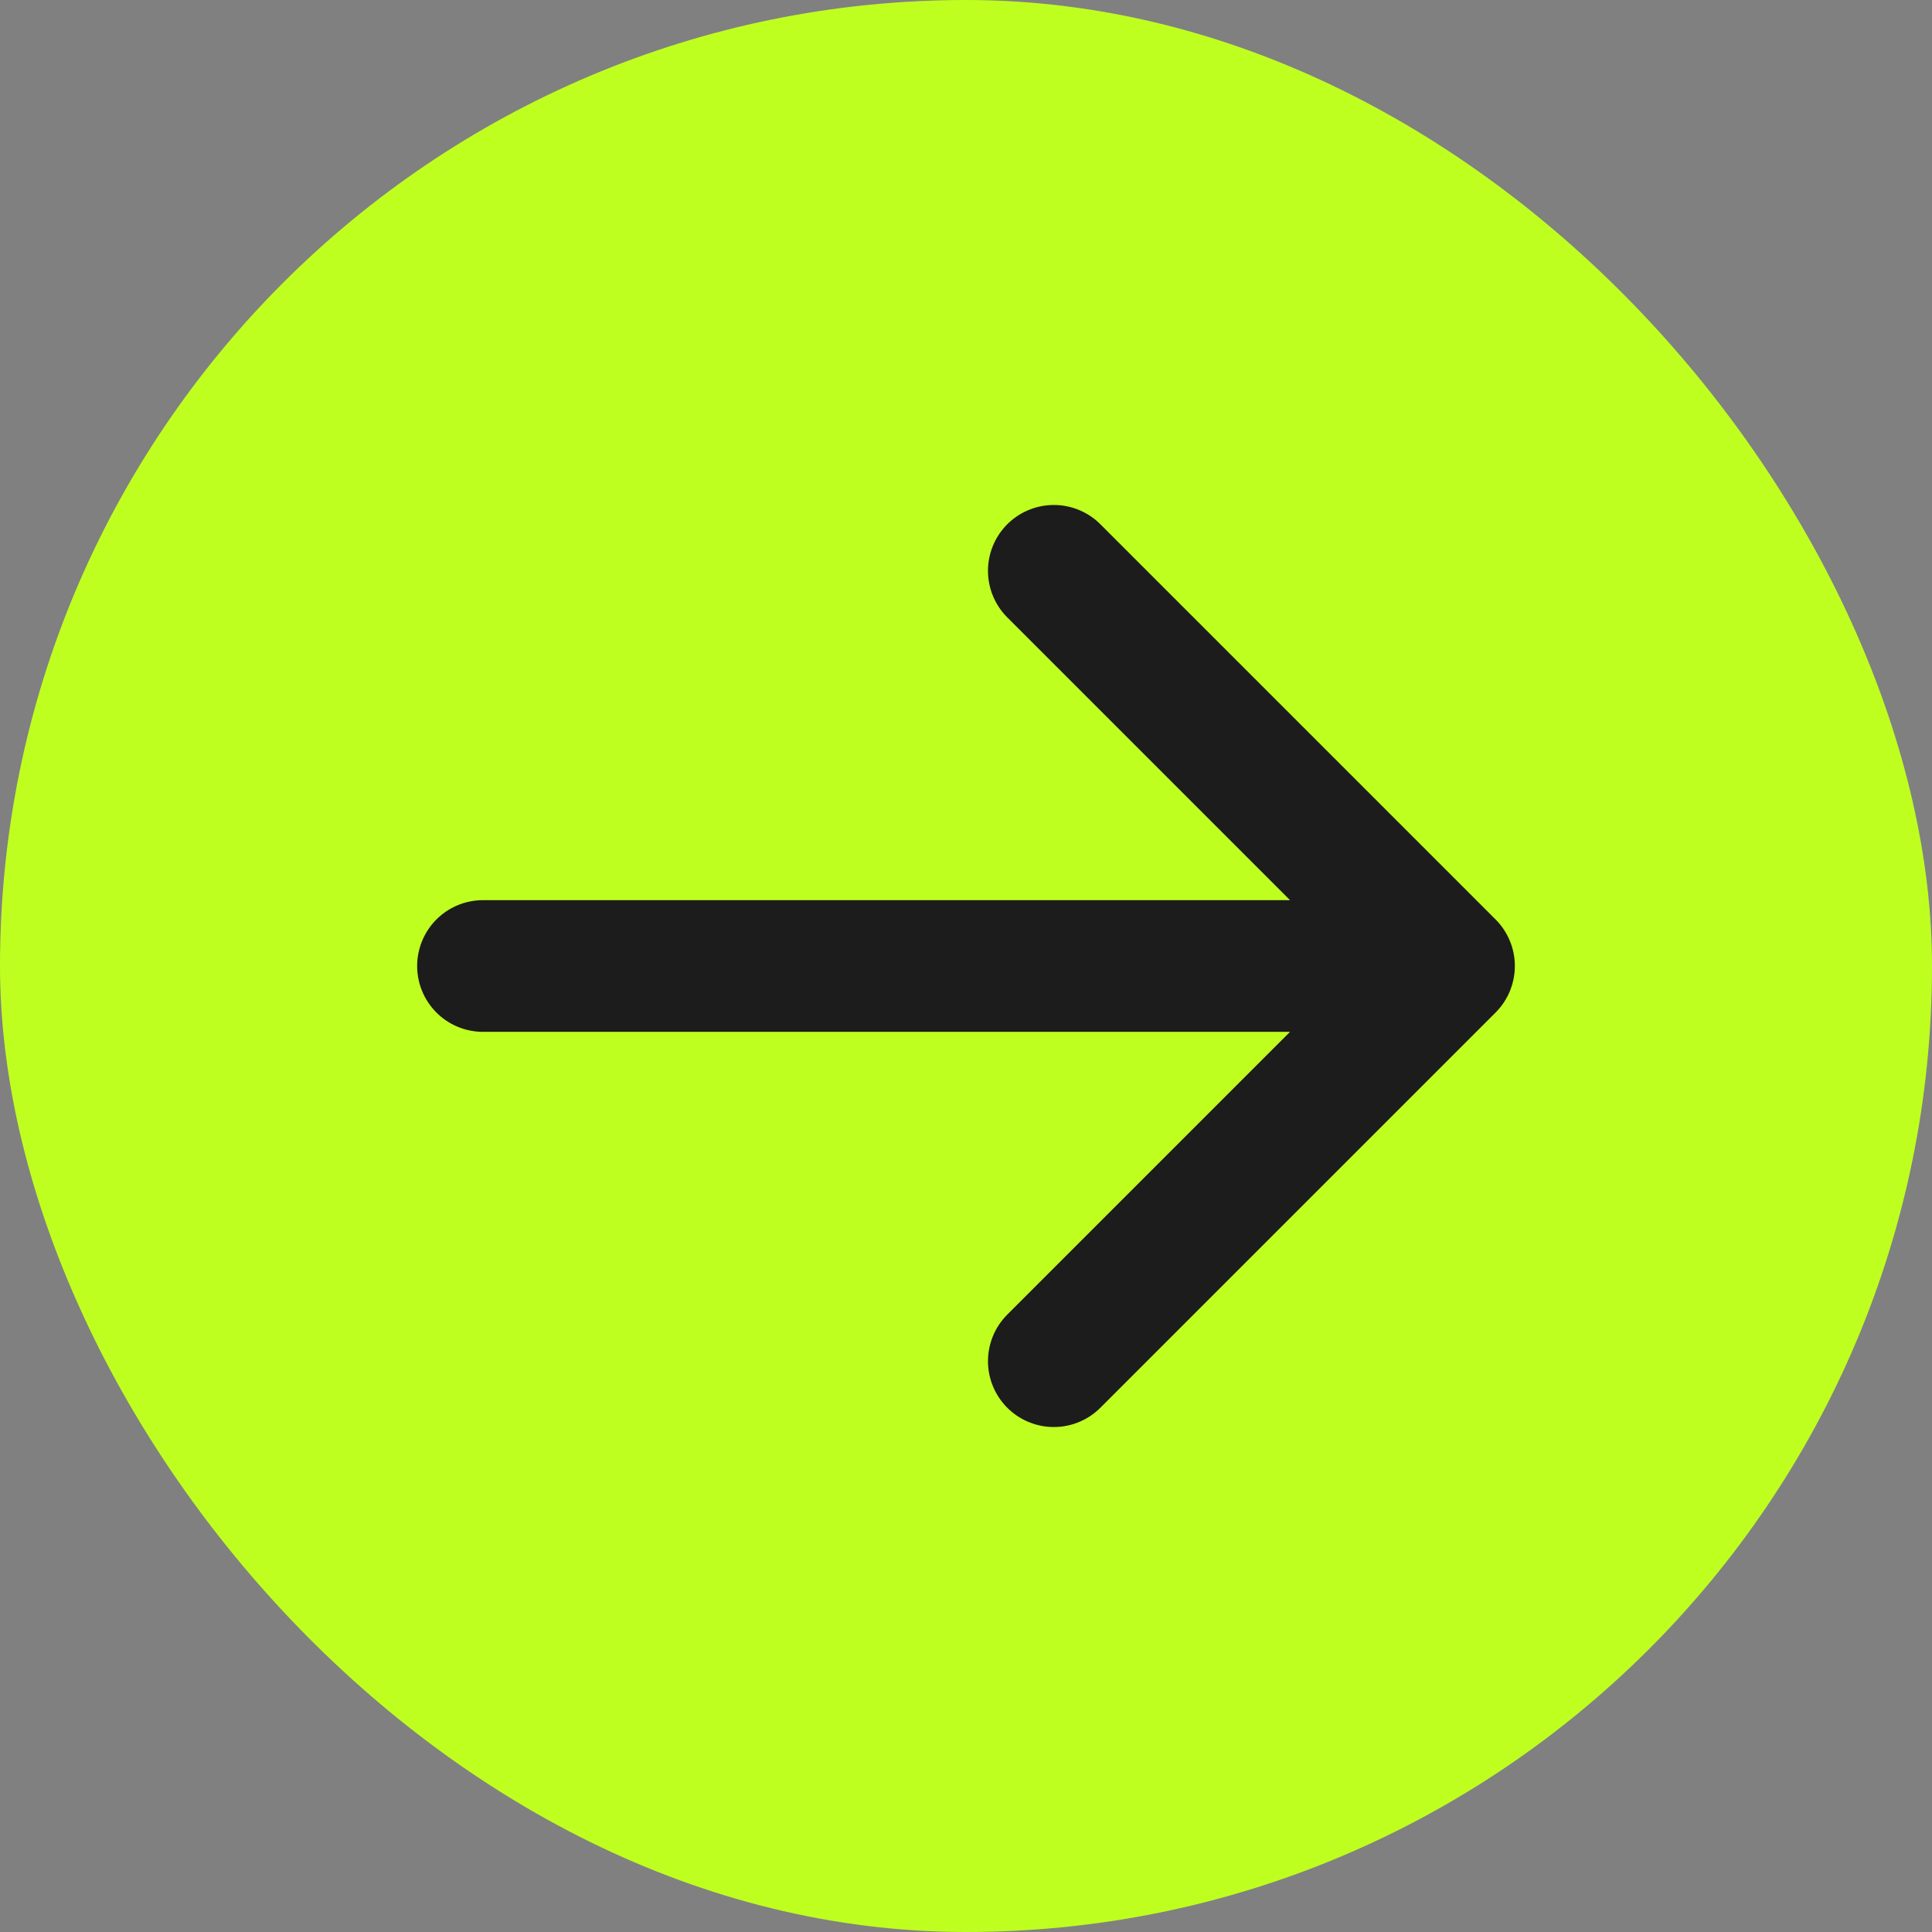
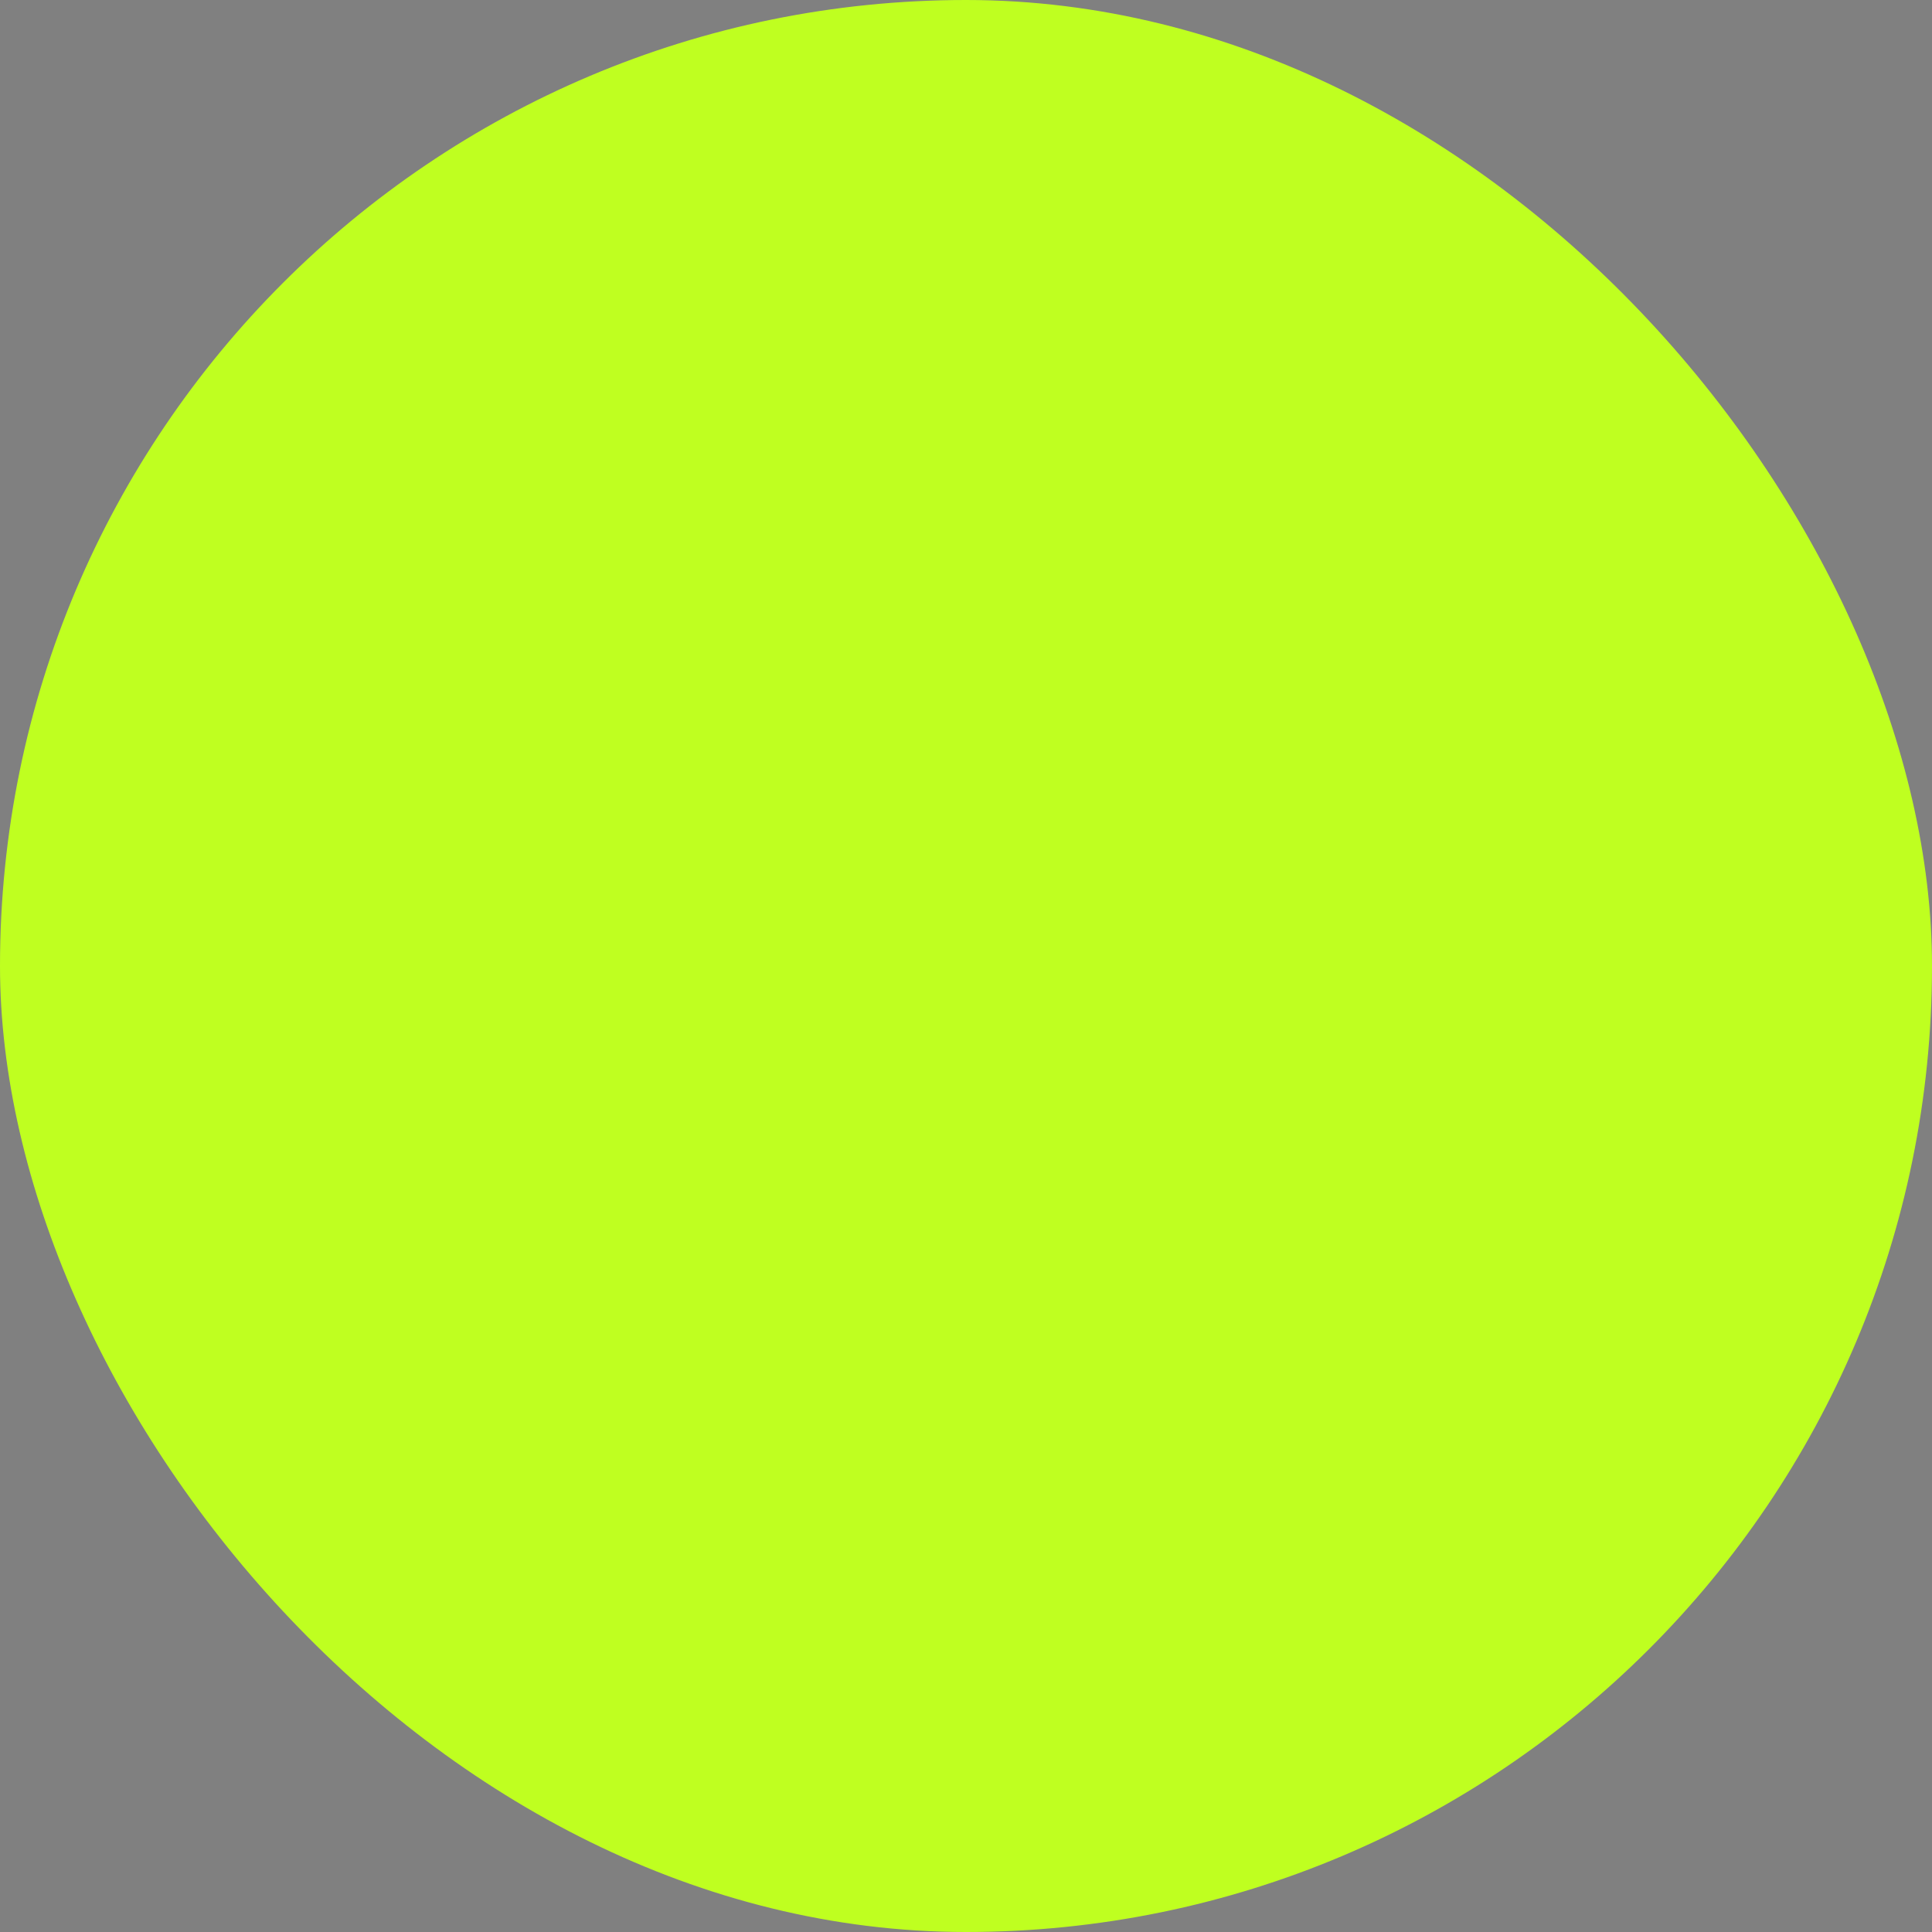
<svg xmlns="http://www.w3.org/2000/svg" width="24" height="24" viewBox="0 0 24 24" fill="none">
  <rect x="0" y="0" width="24" height="24" fill="#808080" stroke="none" />
  <rect width="24" height="24" rx="12" fill="#BFFF20" />
-   <path d="M6 12H18M18 12L13.091 7.091M18 12L13.091 16.909" stroke="#1C1C1C" stroke-width="1.636" stroke-linecap="round" stroke-linejoin="round" />
</svg>